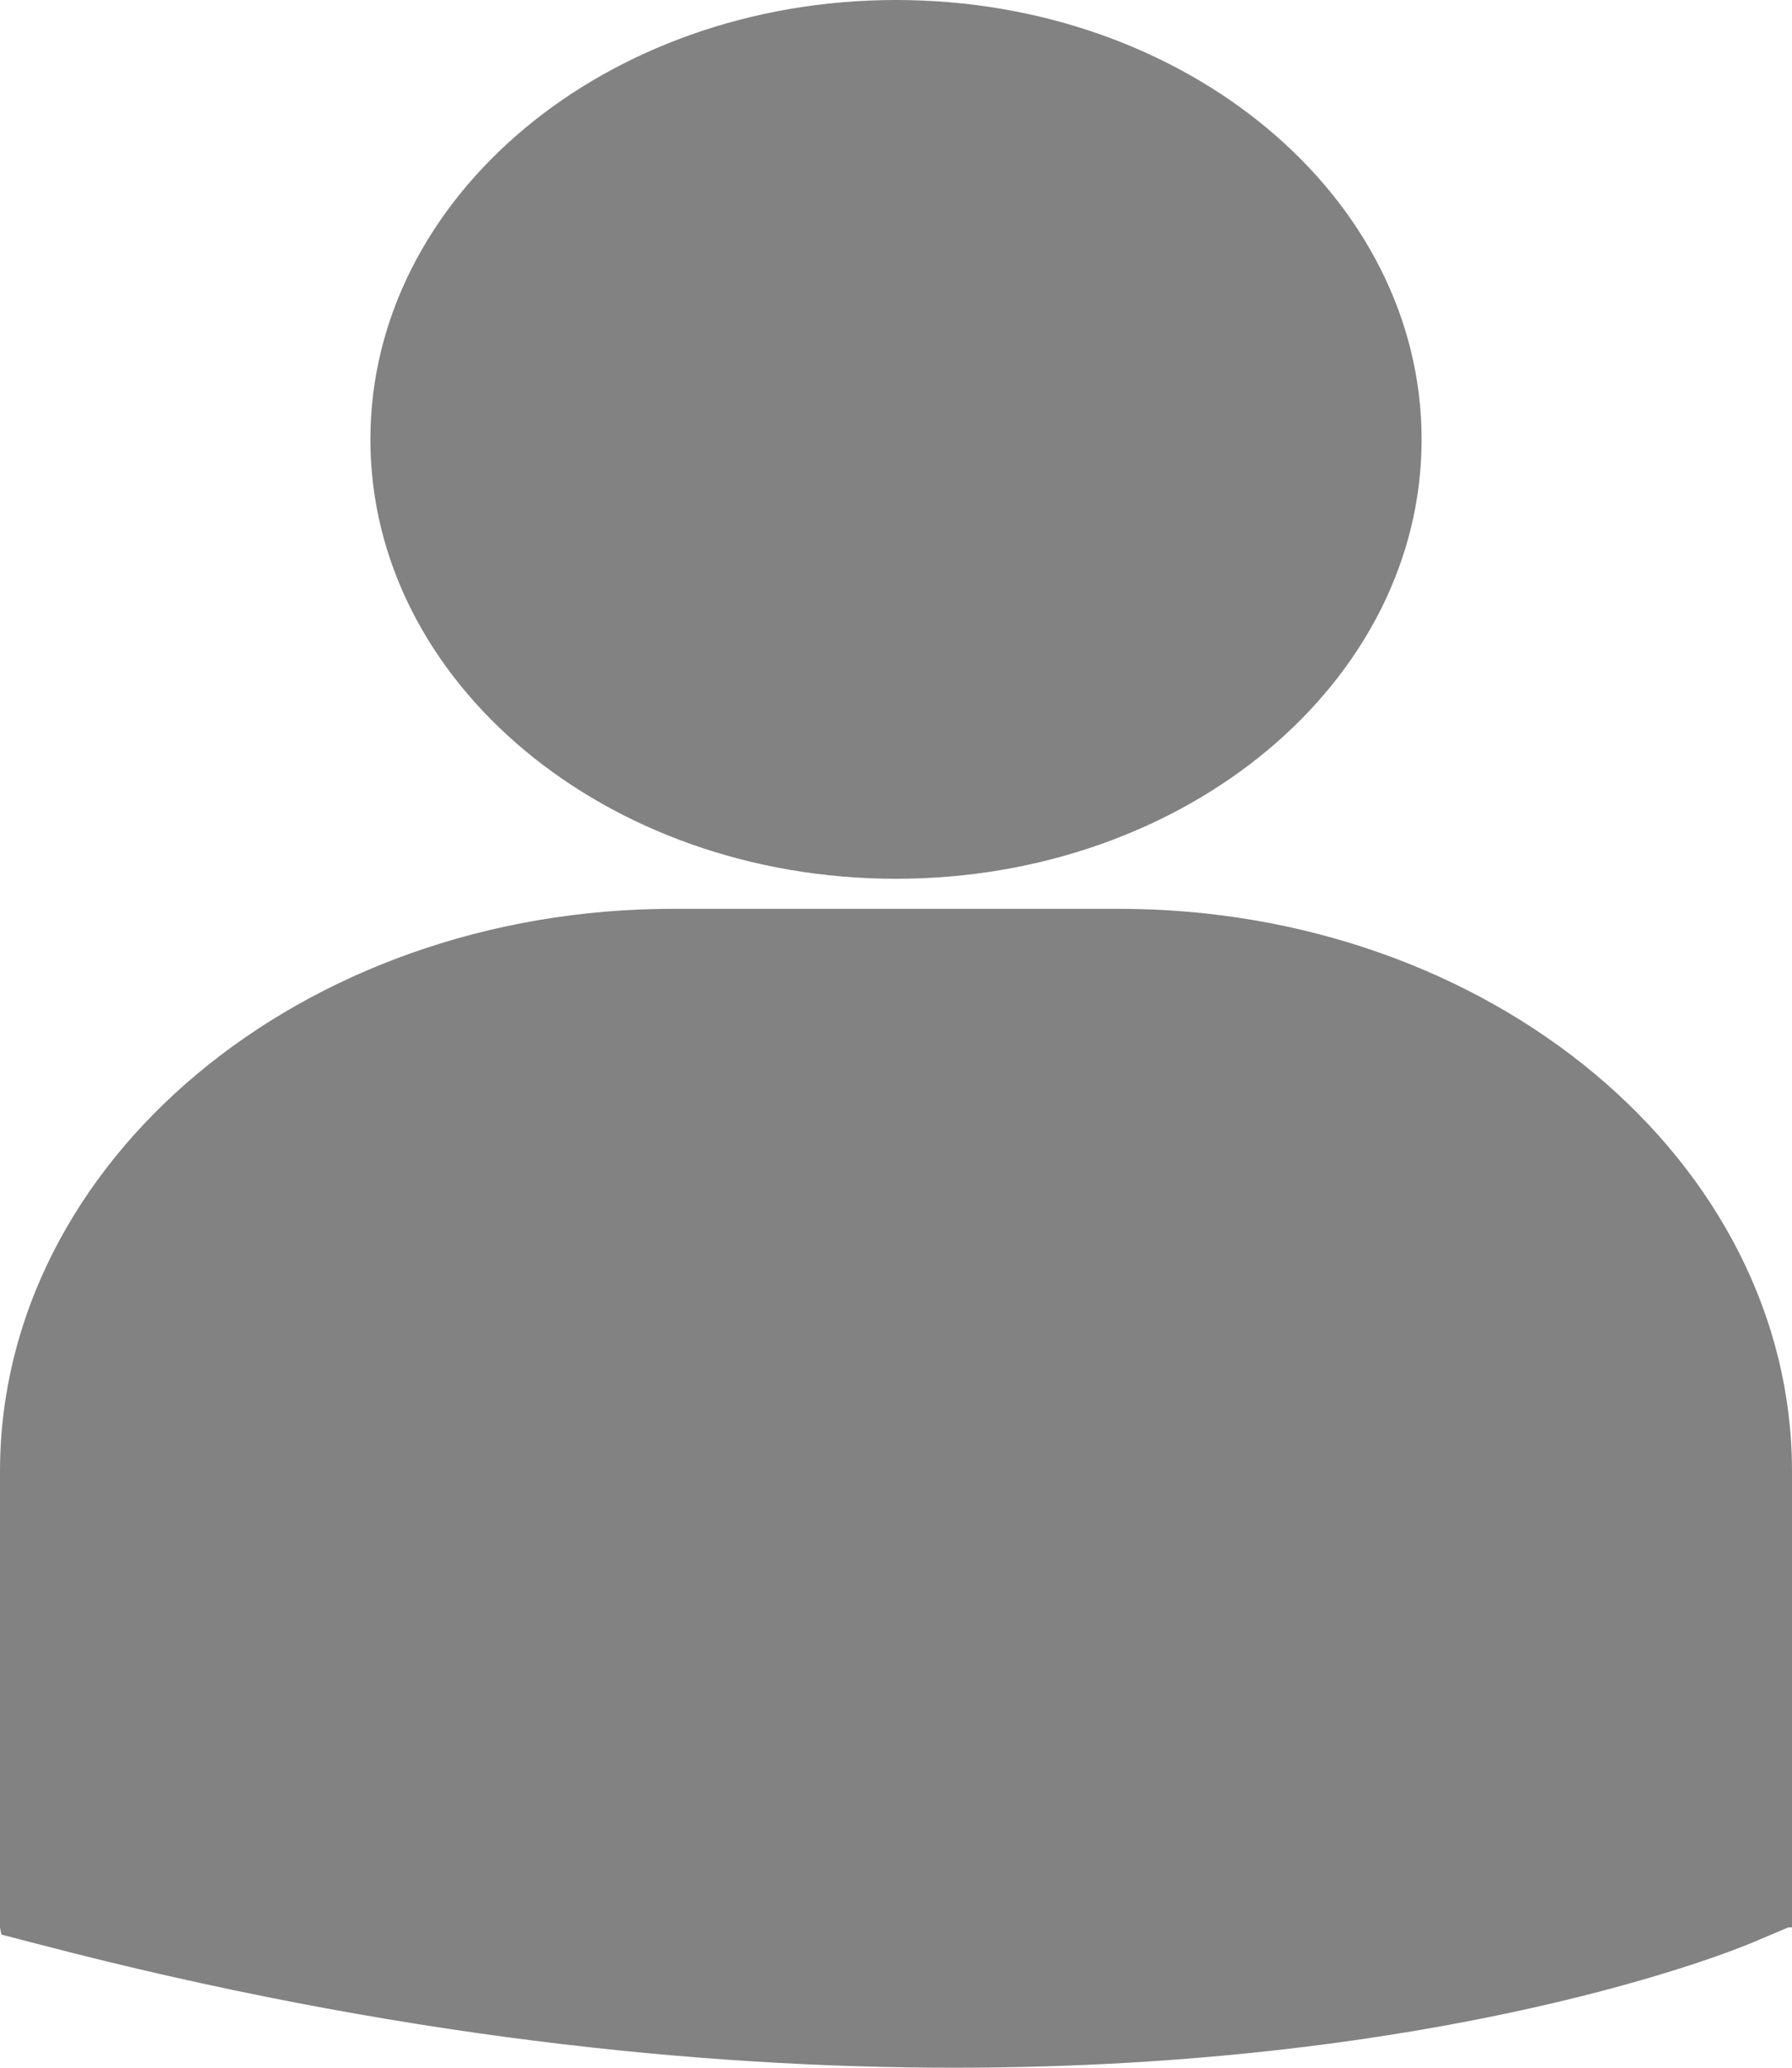
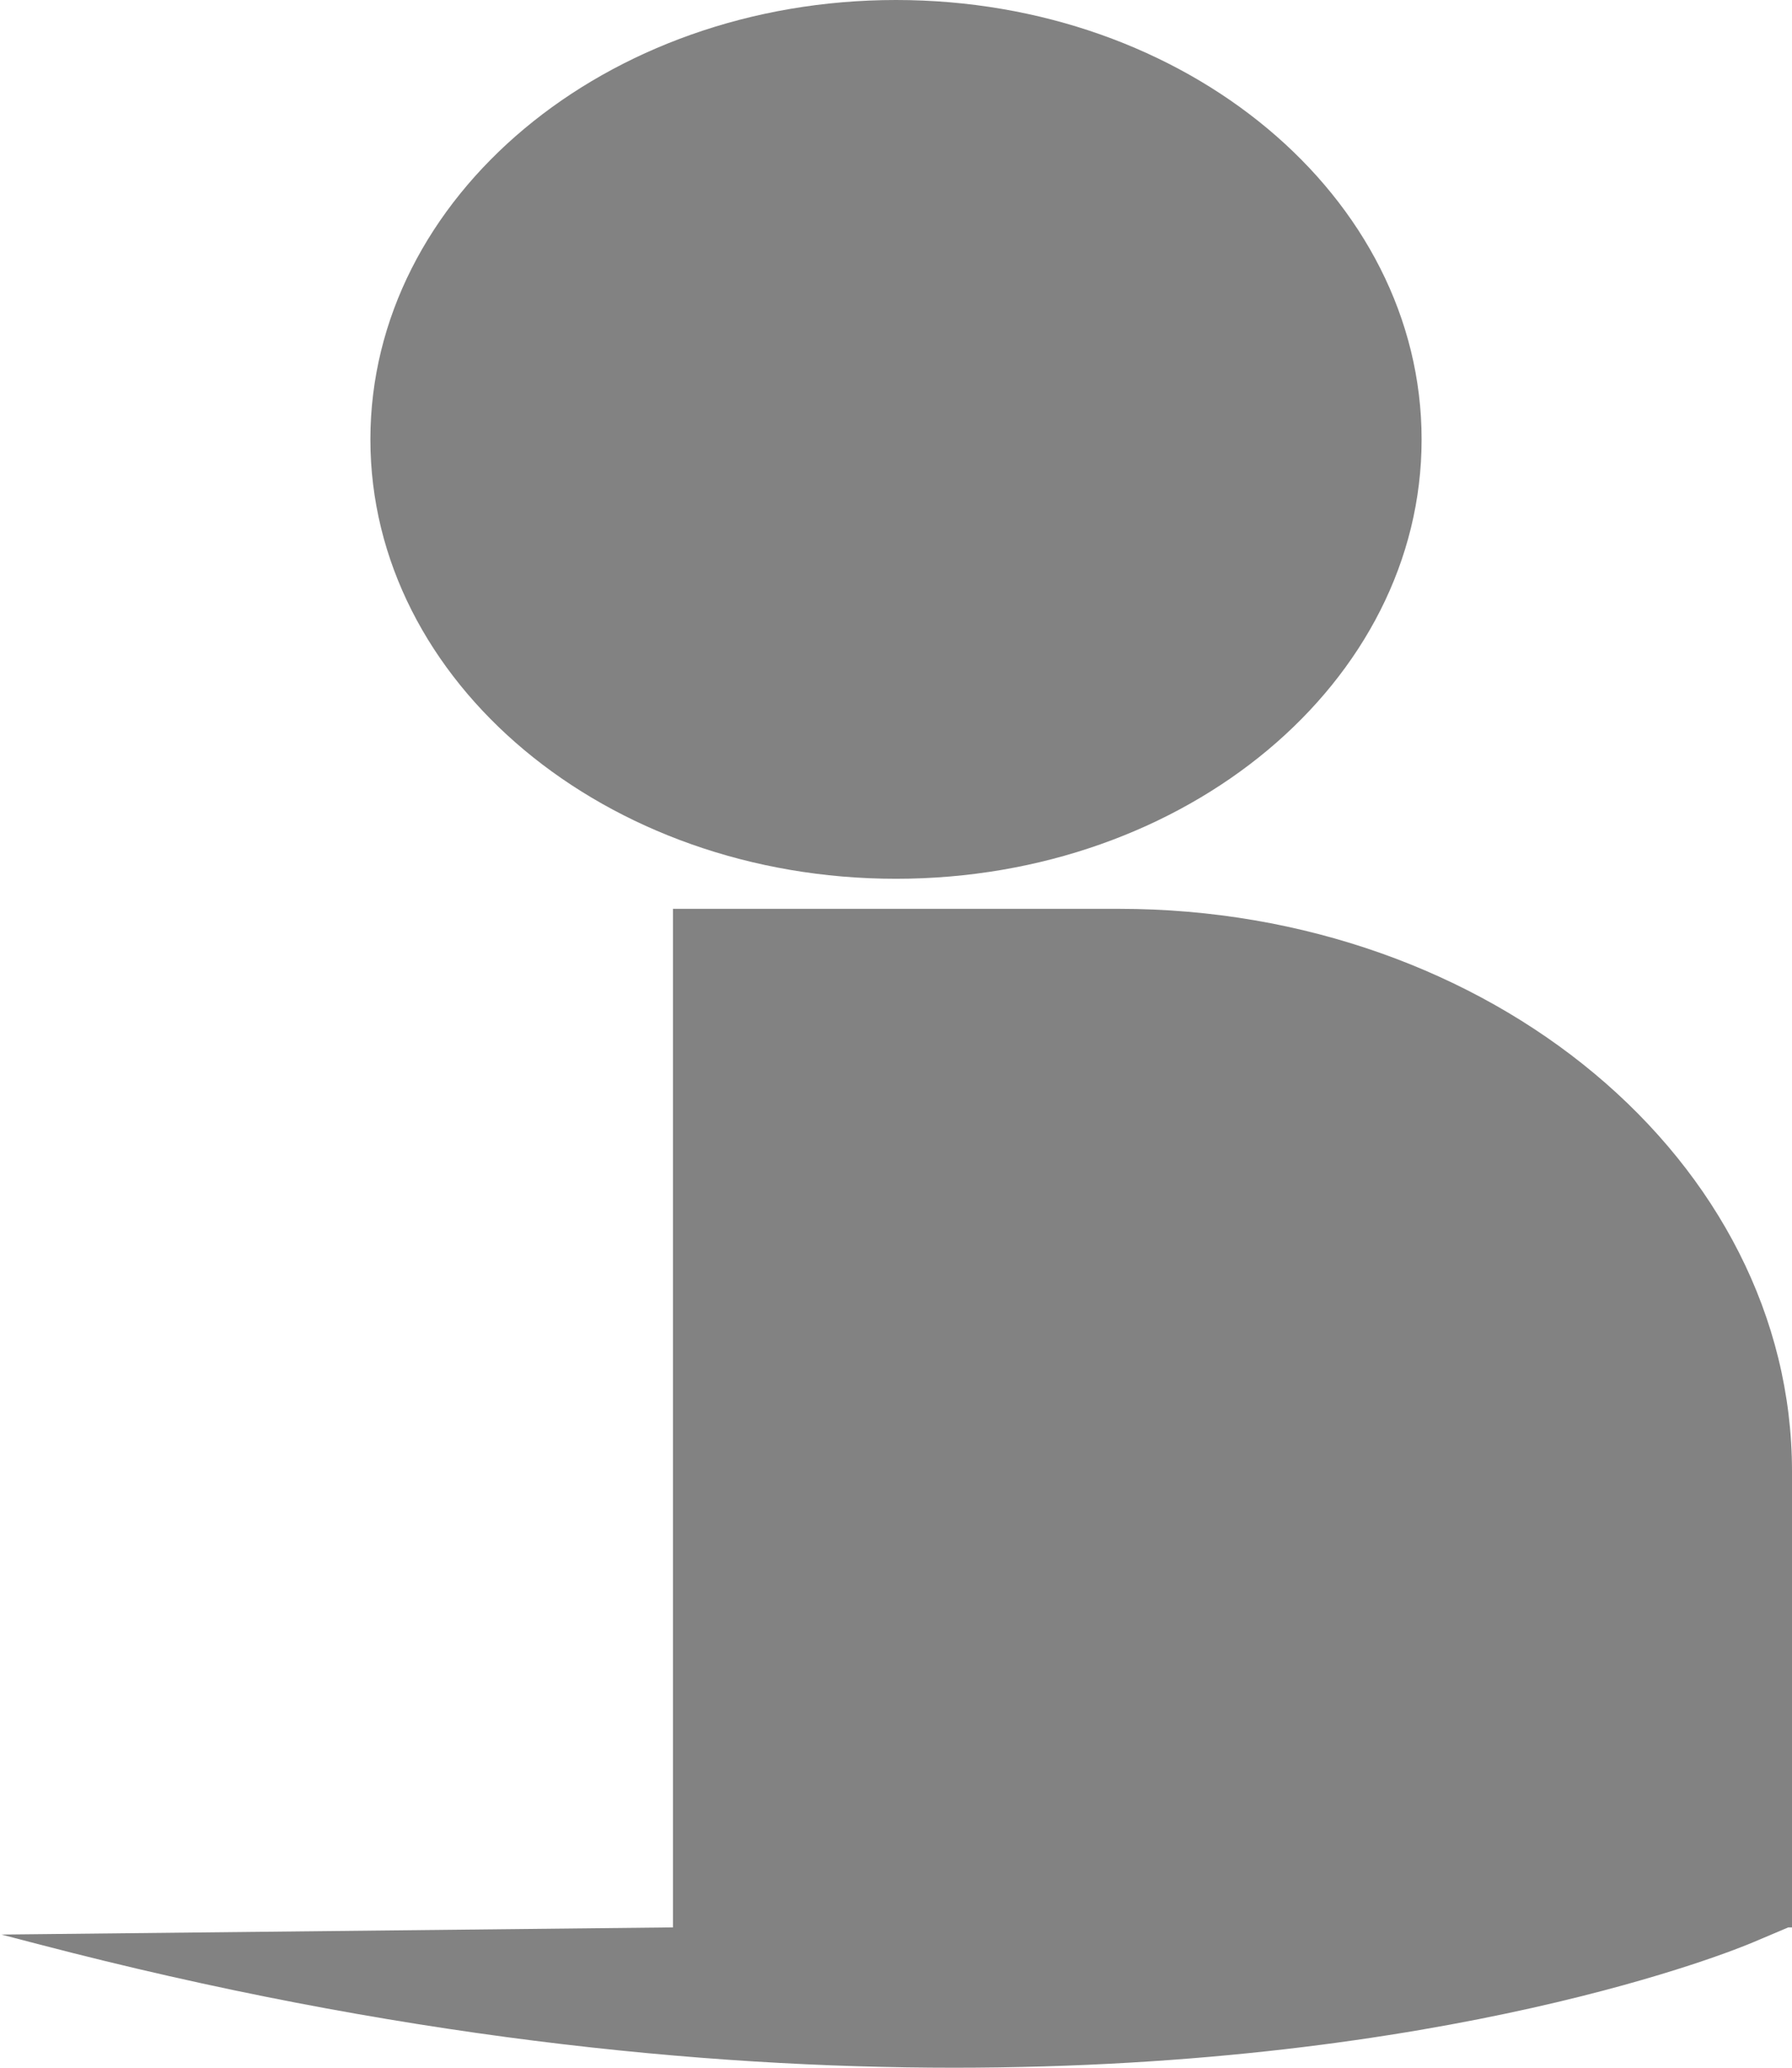
<svg xmlns="http://www.w3.org/2000/svg" width="13" height="15" viewBox="0 0 13 15" fill="none">
-   <path d="M2.687 3.188C2.687 1.427 4.394 0 6.5 0C8.606 0 10.313 1.427 10.313 3.188C10.313 4.948 8.606 6.375 6.5 6.375C4.394 6.375 2.687 4.948 2.687 3.188ZM8.118 6.593H4.882C2.19 6.593 0 8.424 0 10.674V13.982L0.01 14.034L0.283 14.105C2.852 14.776 5.084 15 6.921 15C10.51 15 12.589 14.145 12.718 14.09L12.973 13.982L13 13.982V10.674C13 8.424 10.81 6.593 8.118 6.593Z" fill="#828282" />
+   <path d="M2.687 3.188C2.687 1.427 4.394 0 6.5 0C8.606 0 10.313 1.427 10.313 3.188C10.313 4.948 8.606 6.375 6.5 6.375C4.394 6.375 2.687 4.948 2.687 3.188ZM8.118 6.593H4.882V13.982L0.01 14.034L0.283 14.105C2.852 14.776 5.084 15 6.921 15C10.51 15 12.589 14.145 12.718 14.09L12.973 13.982L13 13.982V10.674C13 8.424 10.81 6.593 8.118 6.593Z" fill="#828282" />
</svg>